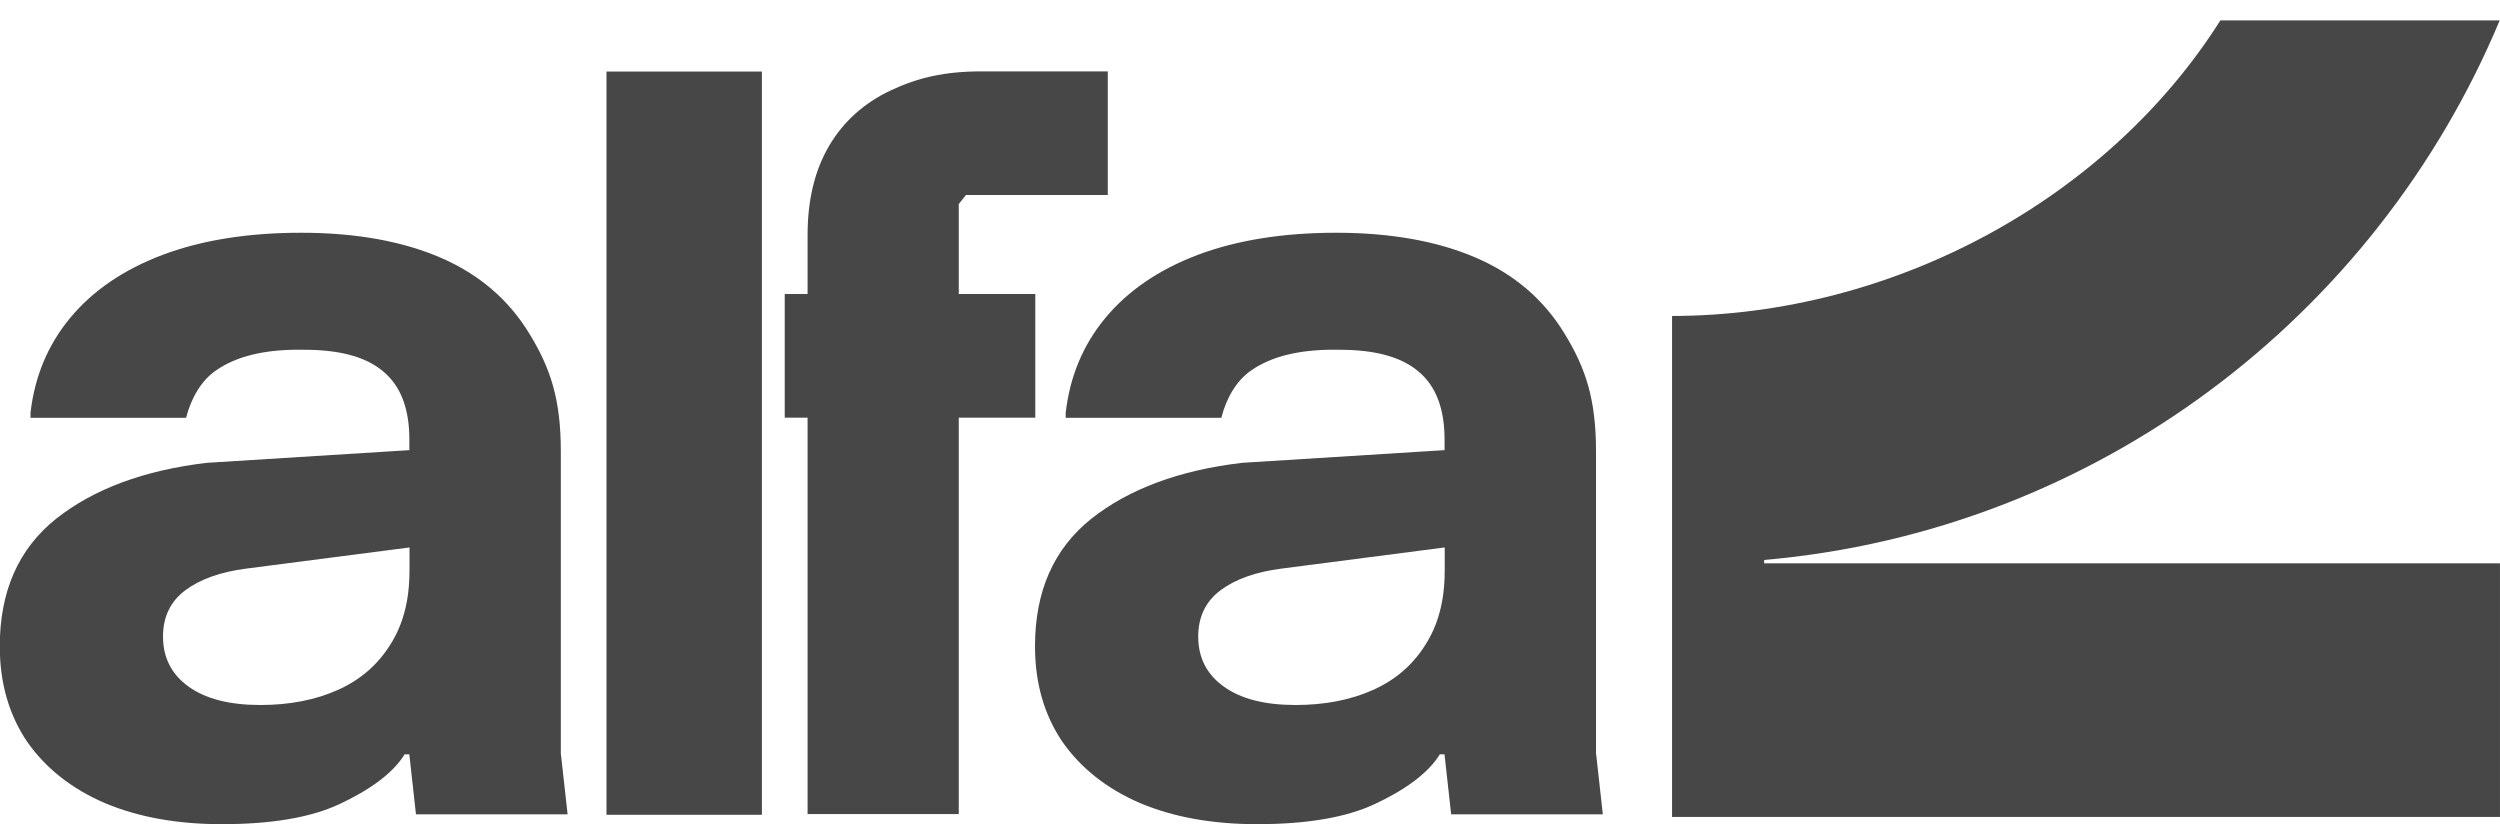
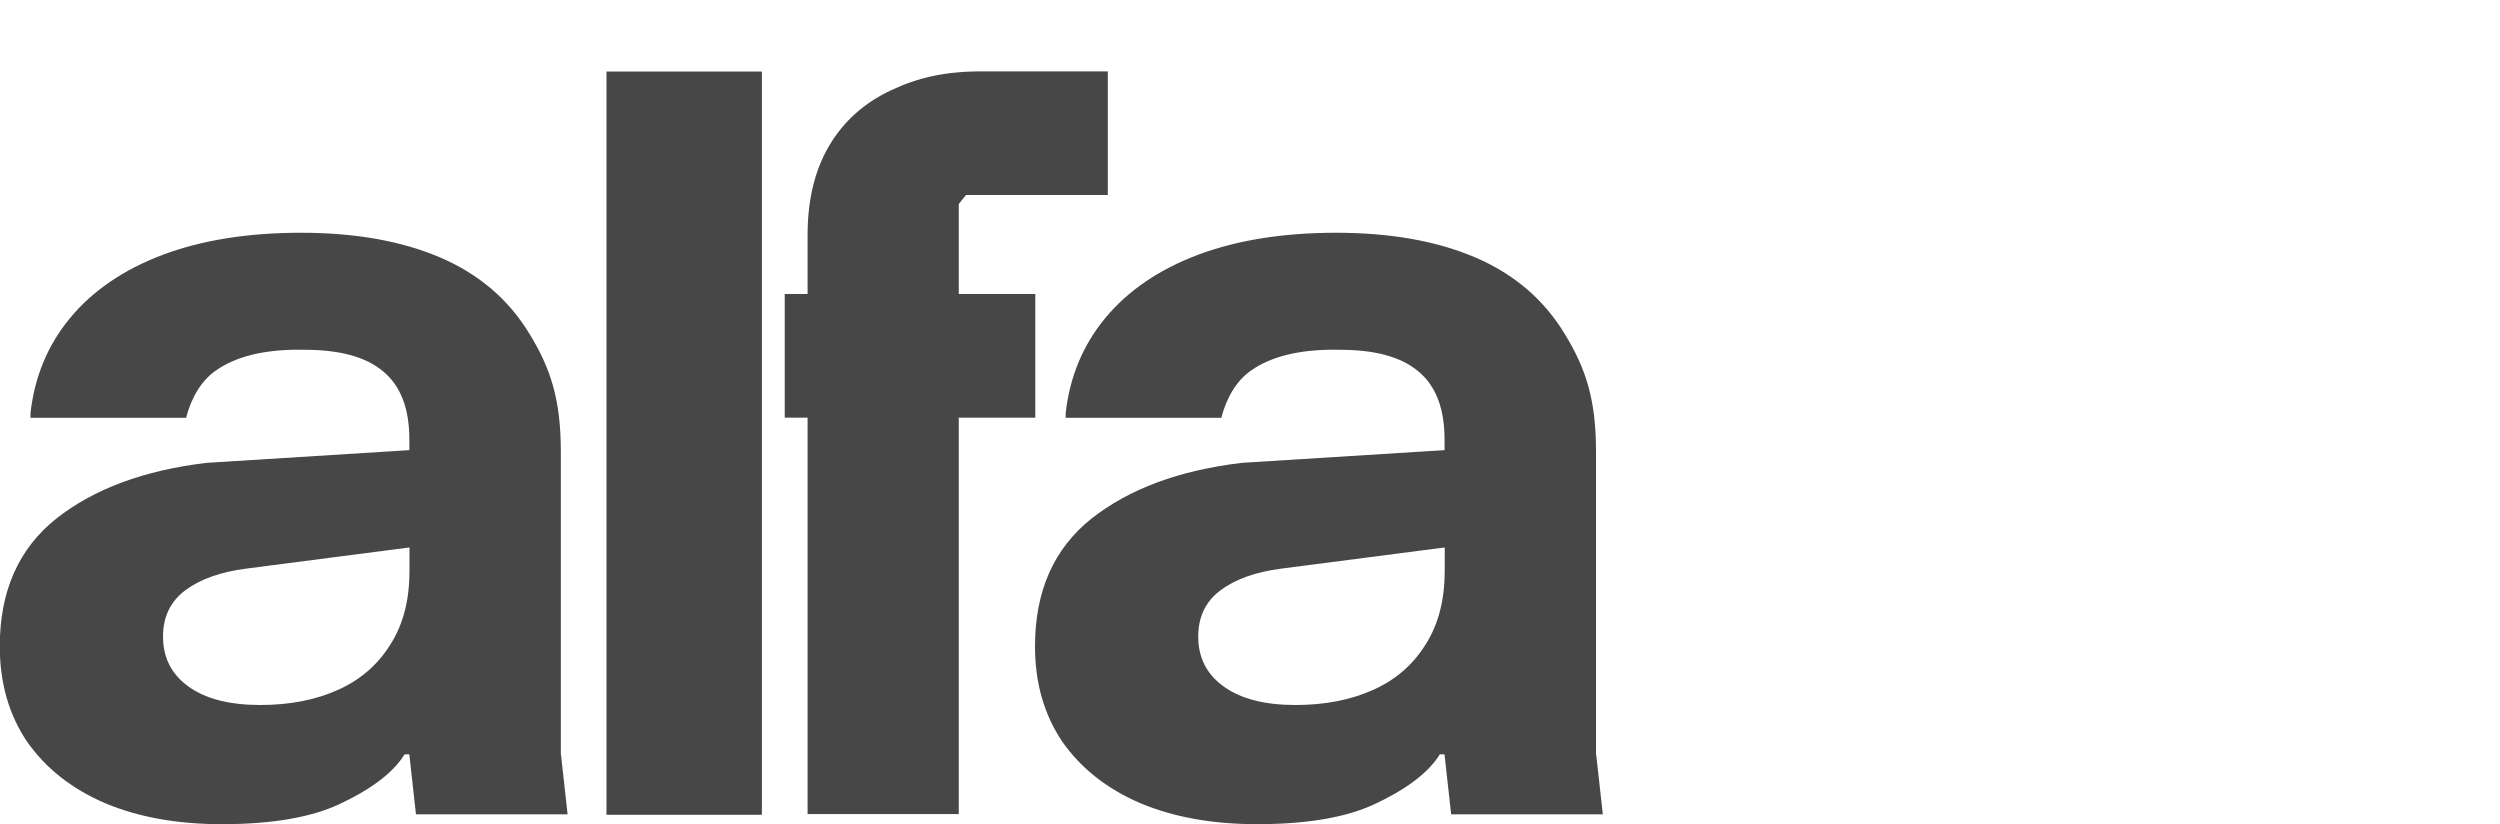
<svg xmlns="http://www.w3.org/2000/svg" width="91" height="30" viewBox="0 0 91 30" fill="none">
  <g clip-path="url(#clip0_250_1262)">
    <path d="M27.733 2.604V29.658H22.076V2.604H27.733Z" fill="#474747" />
    <path d="M20.661 29.644L20.419 27.46L20.414 27.463V22.824C20.414 22.815 20.414 22.804 20.414 22.794V16.426C20.414 14.53 20.035 13.399 19.28 12.163C18.524 10.912 17.444 9.985 16.038 9.379C14.635 8.775 12.939 8.472 10.956 8.472C9.024 8.472 7.343 8.741 5.912 9.279C4.493 9.817 3.372 10.584 2.548 11.579C1.738 12.56 1.259 13.712 1.11 15.029V15.208H6.774C6.957 14.495 7.323 13.848 7.875 13.475C8.591 12.978 9.591 12.729 10.872 12.729C10.876 12.729 11.079 12.732 11.083 12.732C12.361 12.732 13.318 12.985 13.949 13.521C14.585 14.046 14.901 14.872 14.901 16.003V16.385L7.528 16.847C5.245 17.117 3.416 17.795 2.039 18.885C0.676 19.975 -0.008 21.521 -0.008 23.524C-0.008 24.857 0.323 26.013 0.984 26.994C1.66 27.962 2.604 28.709 3.819 29.233C5.034 29.745 6.453 30 8.072 30C9.882 30 11.306 29.758 12.346 29.274C13.386 28.79 14.282 28.184 14.727 27.458H14.899L15.141 29.642H16.773H20.656L20.661 29.644ZM14.904 20.801C14.904 21.854 14.67 22.747 14.201 23.474C13.744 24.204 13.109 24.751 12.295 25.115C11.48 25.479 10.54 25.662 9.476 25.662C8.357 25.662 7.487 25.439 6.866 24.993C6.244 24.548 5.934 23.94 5.934 23.17C5.934 22.455 6.203 21.893 6.743 21.488C7.282 21.084 8.021 20.819 8.959 20.698L14.906 19.927V20.799L14.904 20.801Z" fill="#474747" />
    <path d="M58.343 29.644L58.101 27.46L58.095 27.463V22.824C58.095 22.815 58.095 22.804 58.095 22.794V16.426C58.095 14.53 57.717 13.399 56.961 12.163C56.206 10.912 55.126 9.985 53.72 9.379C52.316 8.775 50.621 8.472 48.637 8.472C46.705 8.472 45.025 8.741 43.593 9.279C42.175 9.817 41.054 10.584 40.23 11.579C39.419 12.56 38.941 13.712 38.791 15.029V15.208H44.456C44.639 14.495 45.004 13.848 45.556 13.475C46.273 12.978 47.272 12.729 48.554 12.729C48.558 12.729 48.761 12.732 48.765 12.732C50.043 12.732 50.999 12.985 51.631 13.521C52.266 14.046 52.582 14.872 52.582 16.003V16.385L45.209 16.847C42.926 17.117 41.098 17.795 39.72 18.885C38.357 19.975 37.674 21.521 37.674 23.524C37.674 24.857 38.004 26.013 38.666 26.994C39.342 27.962 40.285 28.709 41.501 29.233C42.716 29.745 44.134 30 45.754 30C47.564 30 48.988 29.758 50.028 29.274C51.068 28.79 51.964 28.184 52.409 27.458H52.58L52.822 29.642H54.455H58.337L58.343 29.644ZM52.586 20.801C52.586 21.854 52.351 22.747 51.882 23.474C51.426 24.204 50.791 24.751 49.976 25.115C49.162 25.479 48.222 25.662 47.158 25.662C46.039 25.662 45.169 25.439 44.548 24.993C43.926 24.548 43.615 23.94 43.615 23.17C43.615 22.455 43.885 21.893 44.424 21.488C44.964 21.084 45.702 20.819 46.641 20.698L52.588 19.927V20.799L52.586 20.801Z" fill="#474747" />
    <path d="M35.162 7.098H40.324V2.598H35.729C34.382 2.598 33.413 2.827 32.436 3.285C31.457 3.743 30.707 4.416 30.182 5.304C29.658 6.193 29.396 7.276 29.396 8.553V10.701H28.564V15.202H29.396V29.632H34.899V15.202H37.685V10.701H34.899V7.427L35.163 7.097L35.162 7.098Z" fill="#474747" />
-     <path fill-rule="evenodd" clip-rule="evenodd" d="M64.215 20.505V20.383C76.307 19.327 86.48 11.525 90.989 0.742H80.822C76.726 7.222 68.96 11.486 60.863 11.502V29.737H90.999V20.506H64.215V20.505Z" fill="#474747" />
  </g>
  <defs>
    <clipPath id="clip0_250_1262">
      <rect width="91" height="30" fill="white" transform="translate(-0.002)" />
    </clipPath>
  </defs>
</svg>